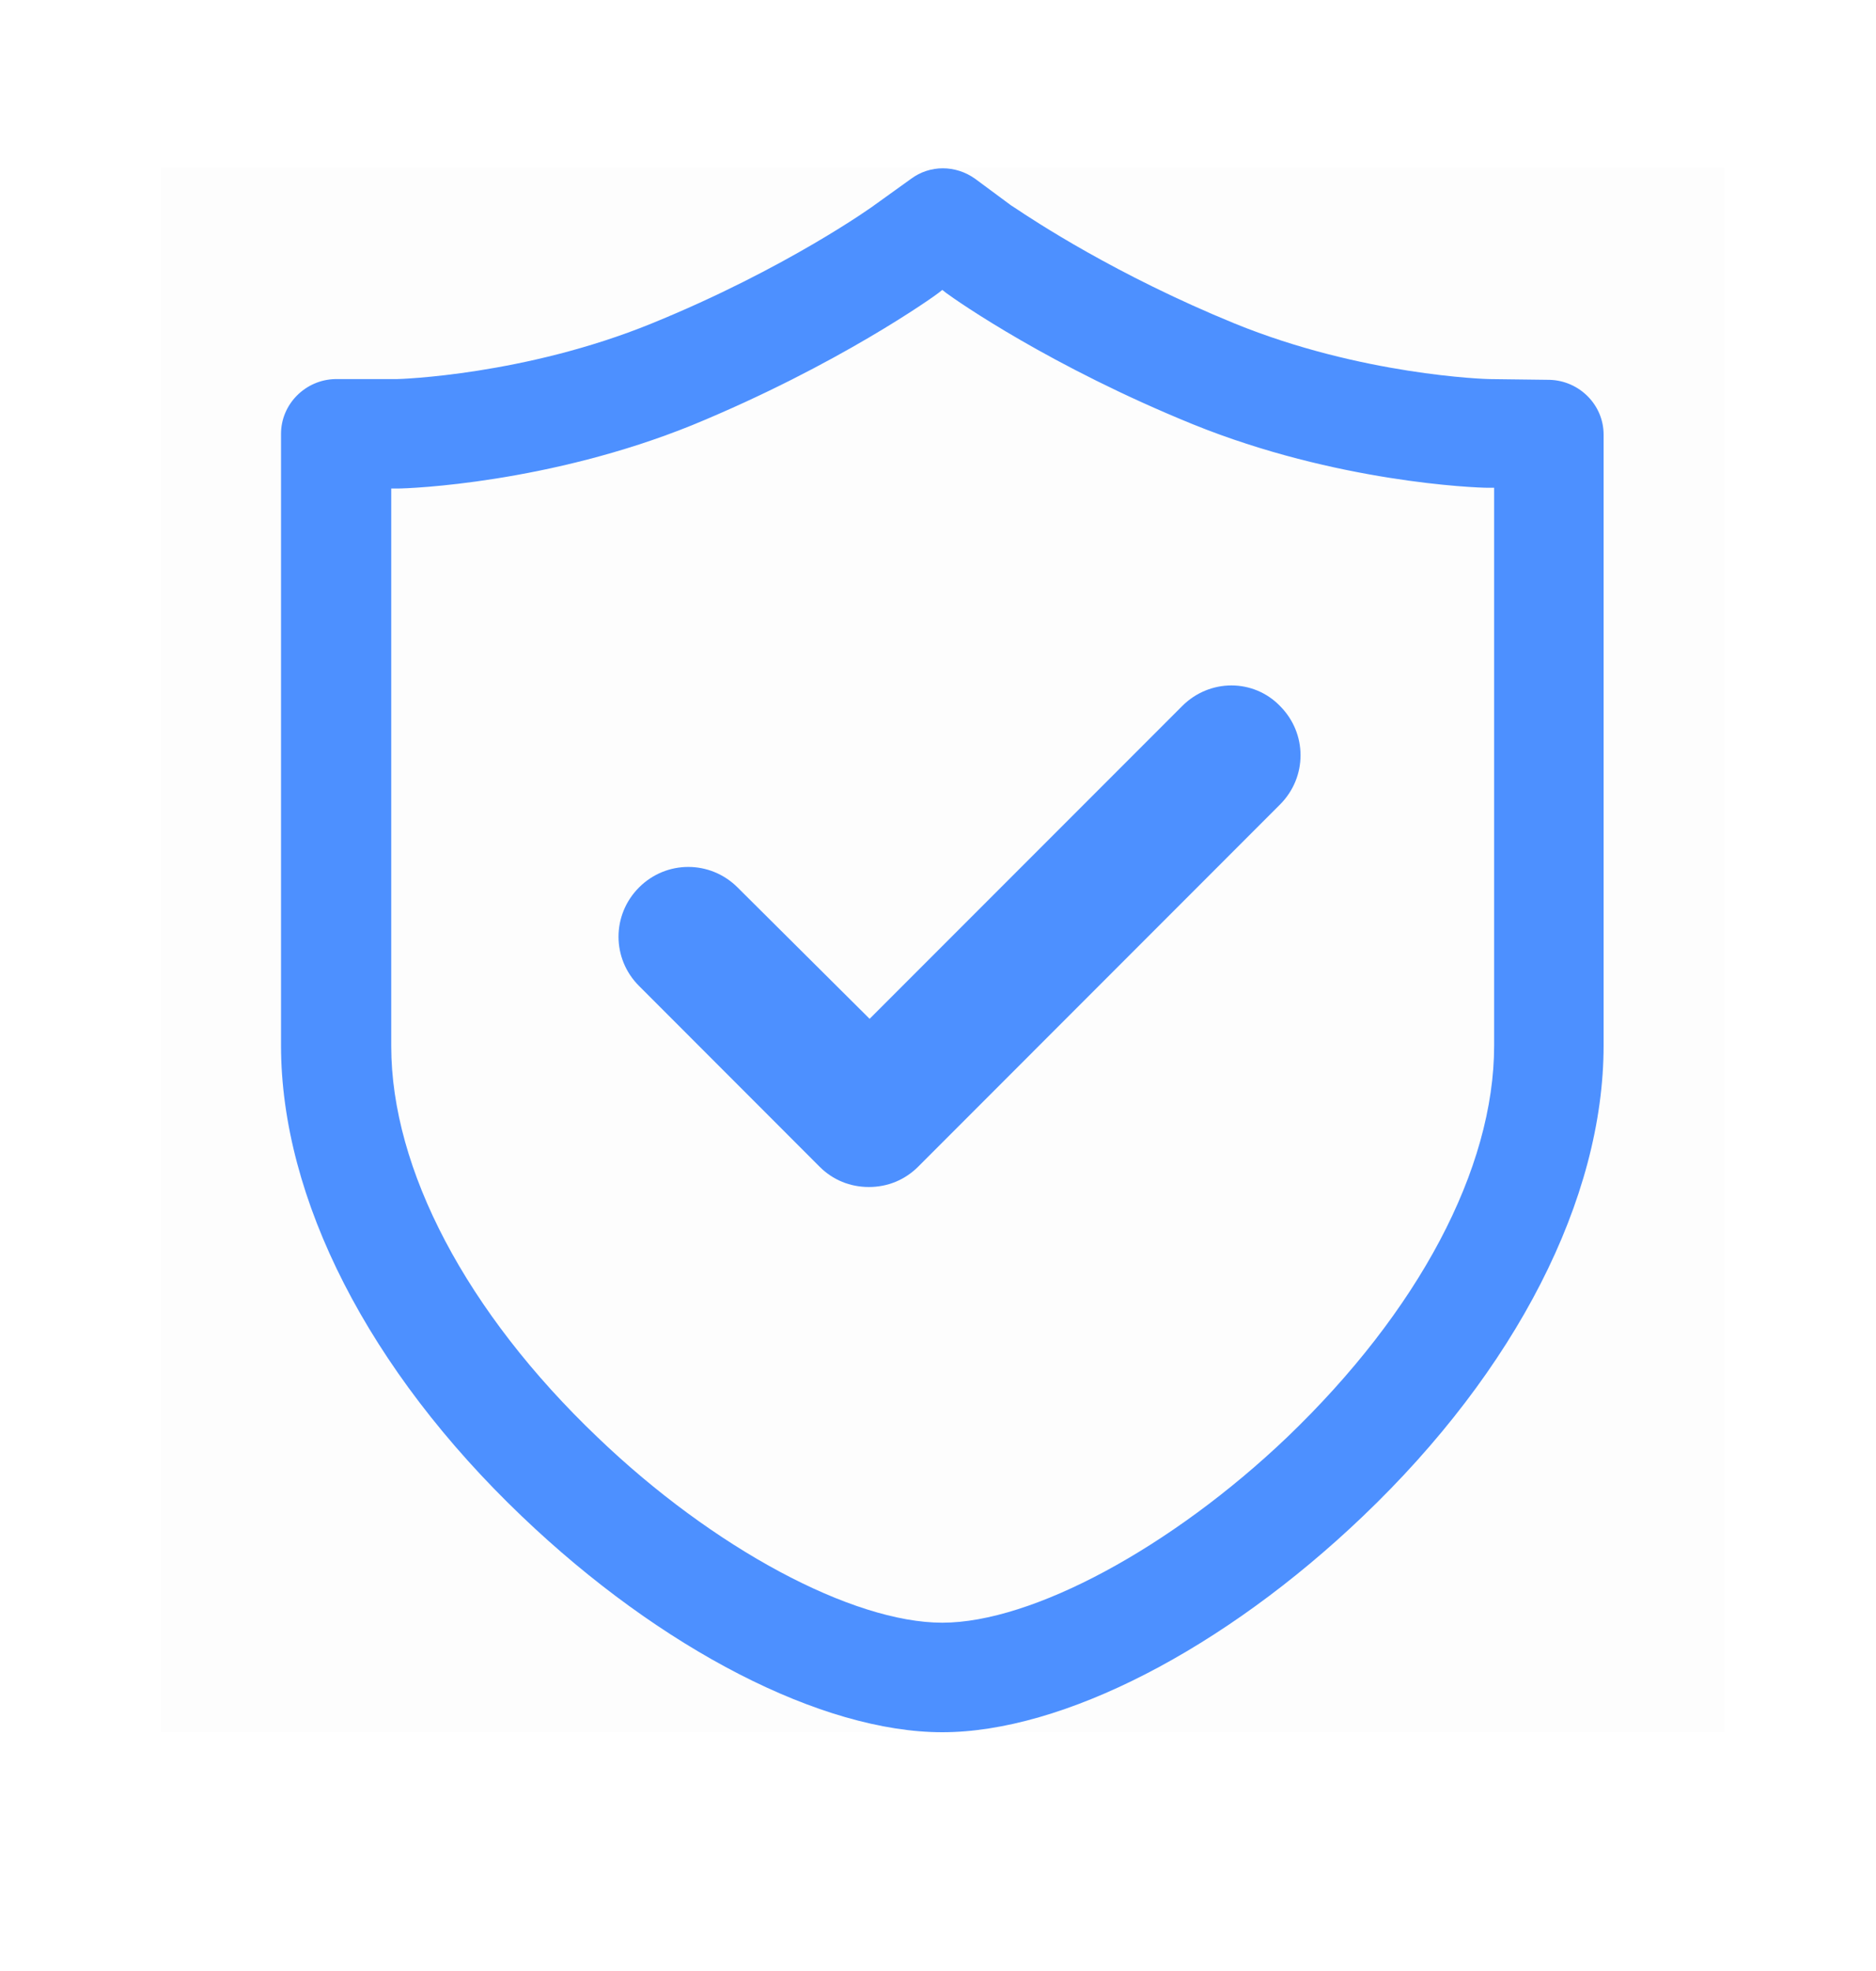
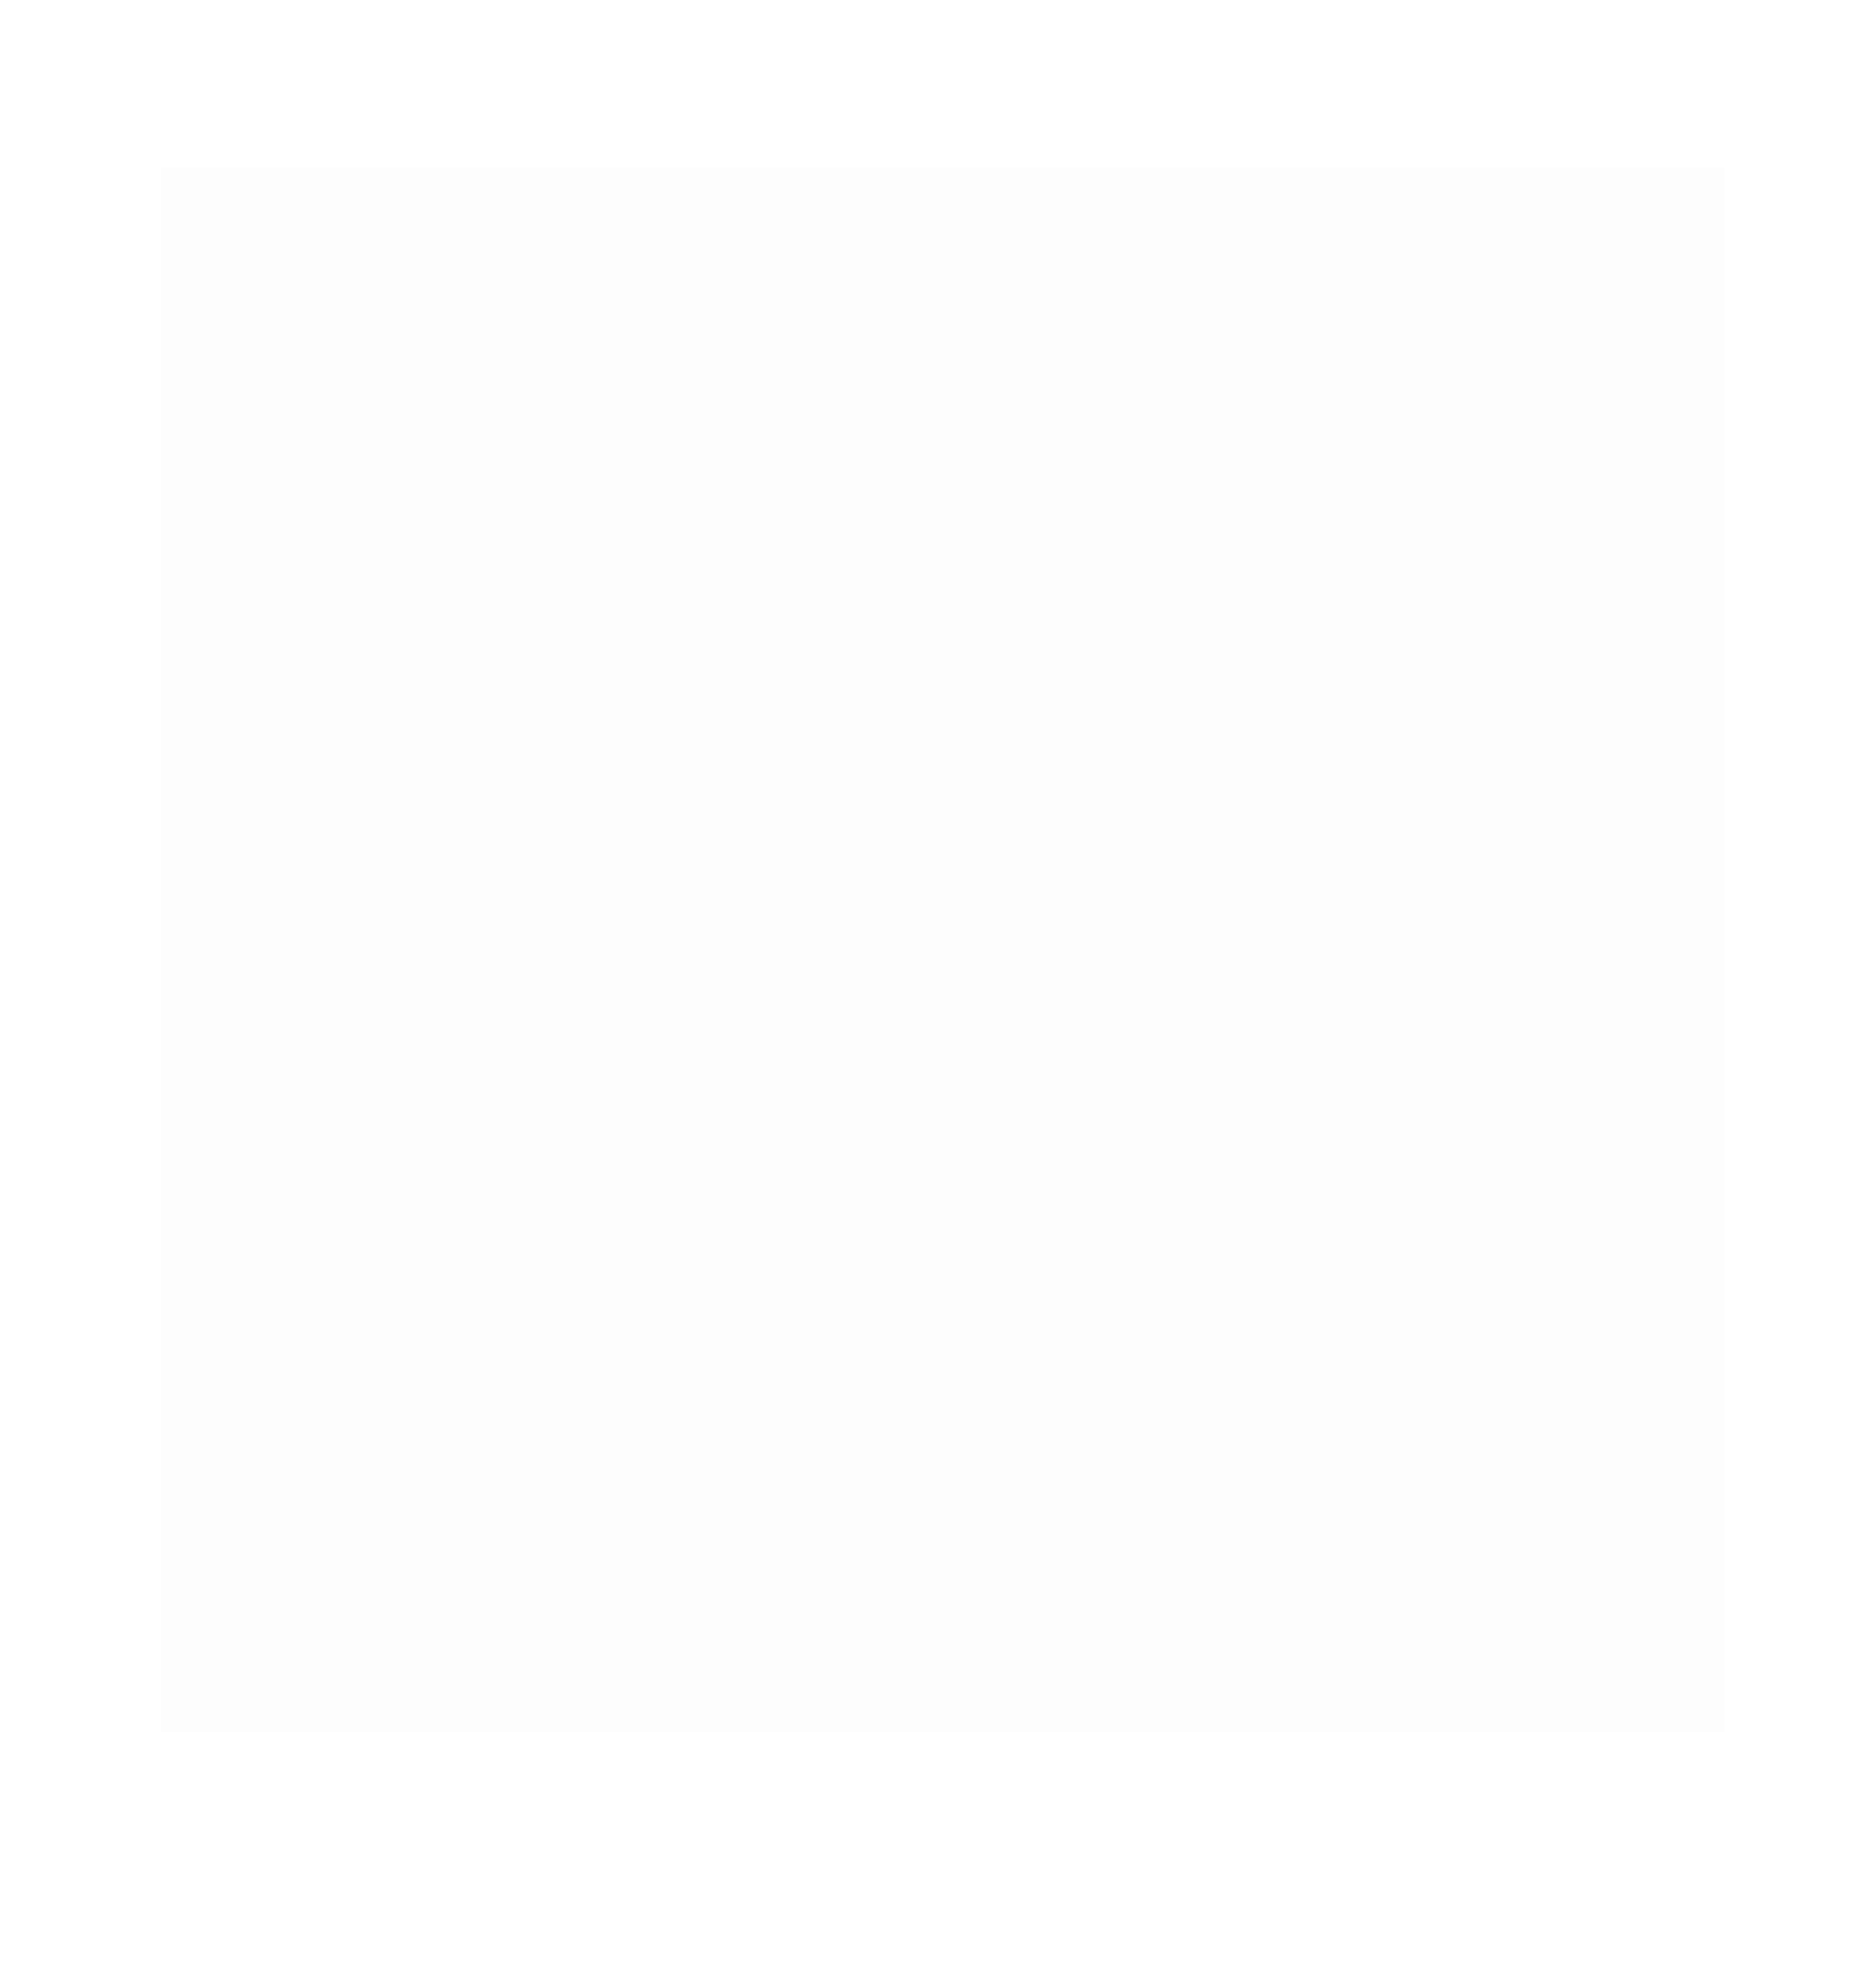
<svg xmlns="http://www.w3.org/2000/svg" width="20" height="21" viewBox="0 0 20 21" fill="none">
  <rect opacity="0.01" x="1.713" y="1.789" width="16.667" height="16.667" fill="black" />
-   <path fill-rule="evenodd" clip-rule="evenodd" d="M16.521 4.047C16.838 4.056 17.096 4.314 17.096 4.63V11.139C17.096 12.772 16.163 14.597 14.53 16.155C13.046 17.572 11.329 18.456 10.046 18.456C8.763 18.456 7.046 17.572 5.563 16.155C3.93 14.597 2.996 12.772 2.996 11.139V4.622C2.996 4.306 3.255 4.047 3.571 4.039H4.23C4.263 4.039 5.596 3.997 6.946 3.447C8.38 2.864 9.321 2.189 9.33 2.18L9.713 1.905C9.913 1.756 10.188 1.756 10.396 1.905L10.78 2.189C10.783 2.191 10.797 2.2 10.822 2.216C11.021 2.349 11.894 2.928 13.163 3.447C14.513 3.997 15.838 4.039 15.88 4.039L16.521 4.047ZM10.046 17.289C11.004 17.289 12.488 16.489 13.721 15.314C15.121 13.972 15.929 12.456 15.929 11.139V5.197H15.863C15.729 5.197 14.246 5.139 12.721 4.522C11.204 3.905 10.213 3.214 10.088 3.122L10.046 3.089L10.004 3.122C9.963 3.155 8.938 3.889 7.379 4.53C5.854 5.147 4.371 5.205 4.238 5.205H4.171V11.147C4.171 12.456 4.971 13.98 6.371 15.314C7.604 16.497 9.088 17.289 10.046 17.289Z" fill="#4D90FF" />
-   <path d="M12.604 7.522L9.271 10.855L7.863 9.455C7.571 9.164 7.104 9.164 6.813 9.455C6.521 9.747 6.521 10.214 6.813 10.505L8.738 12.431C8.879 12.572 9.063 12.647 9.263 12.647C9.463 12.647 9.646 12.572 9.788 12.431L13.646 8.572C13.938 8.28 13.938 7.814 13.646 7.522C13.363 7.23 12.896 7.23 12.604 7.522Z" fill="#4D90FF" />
</svg>